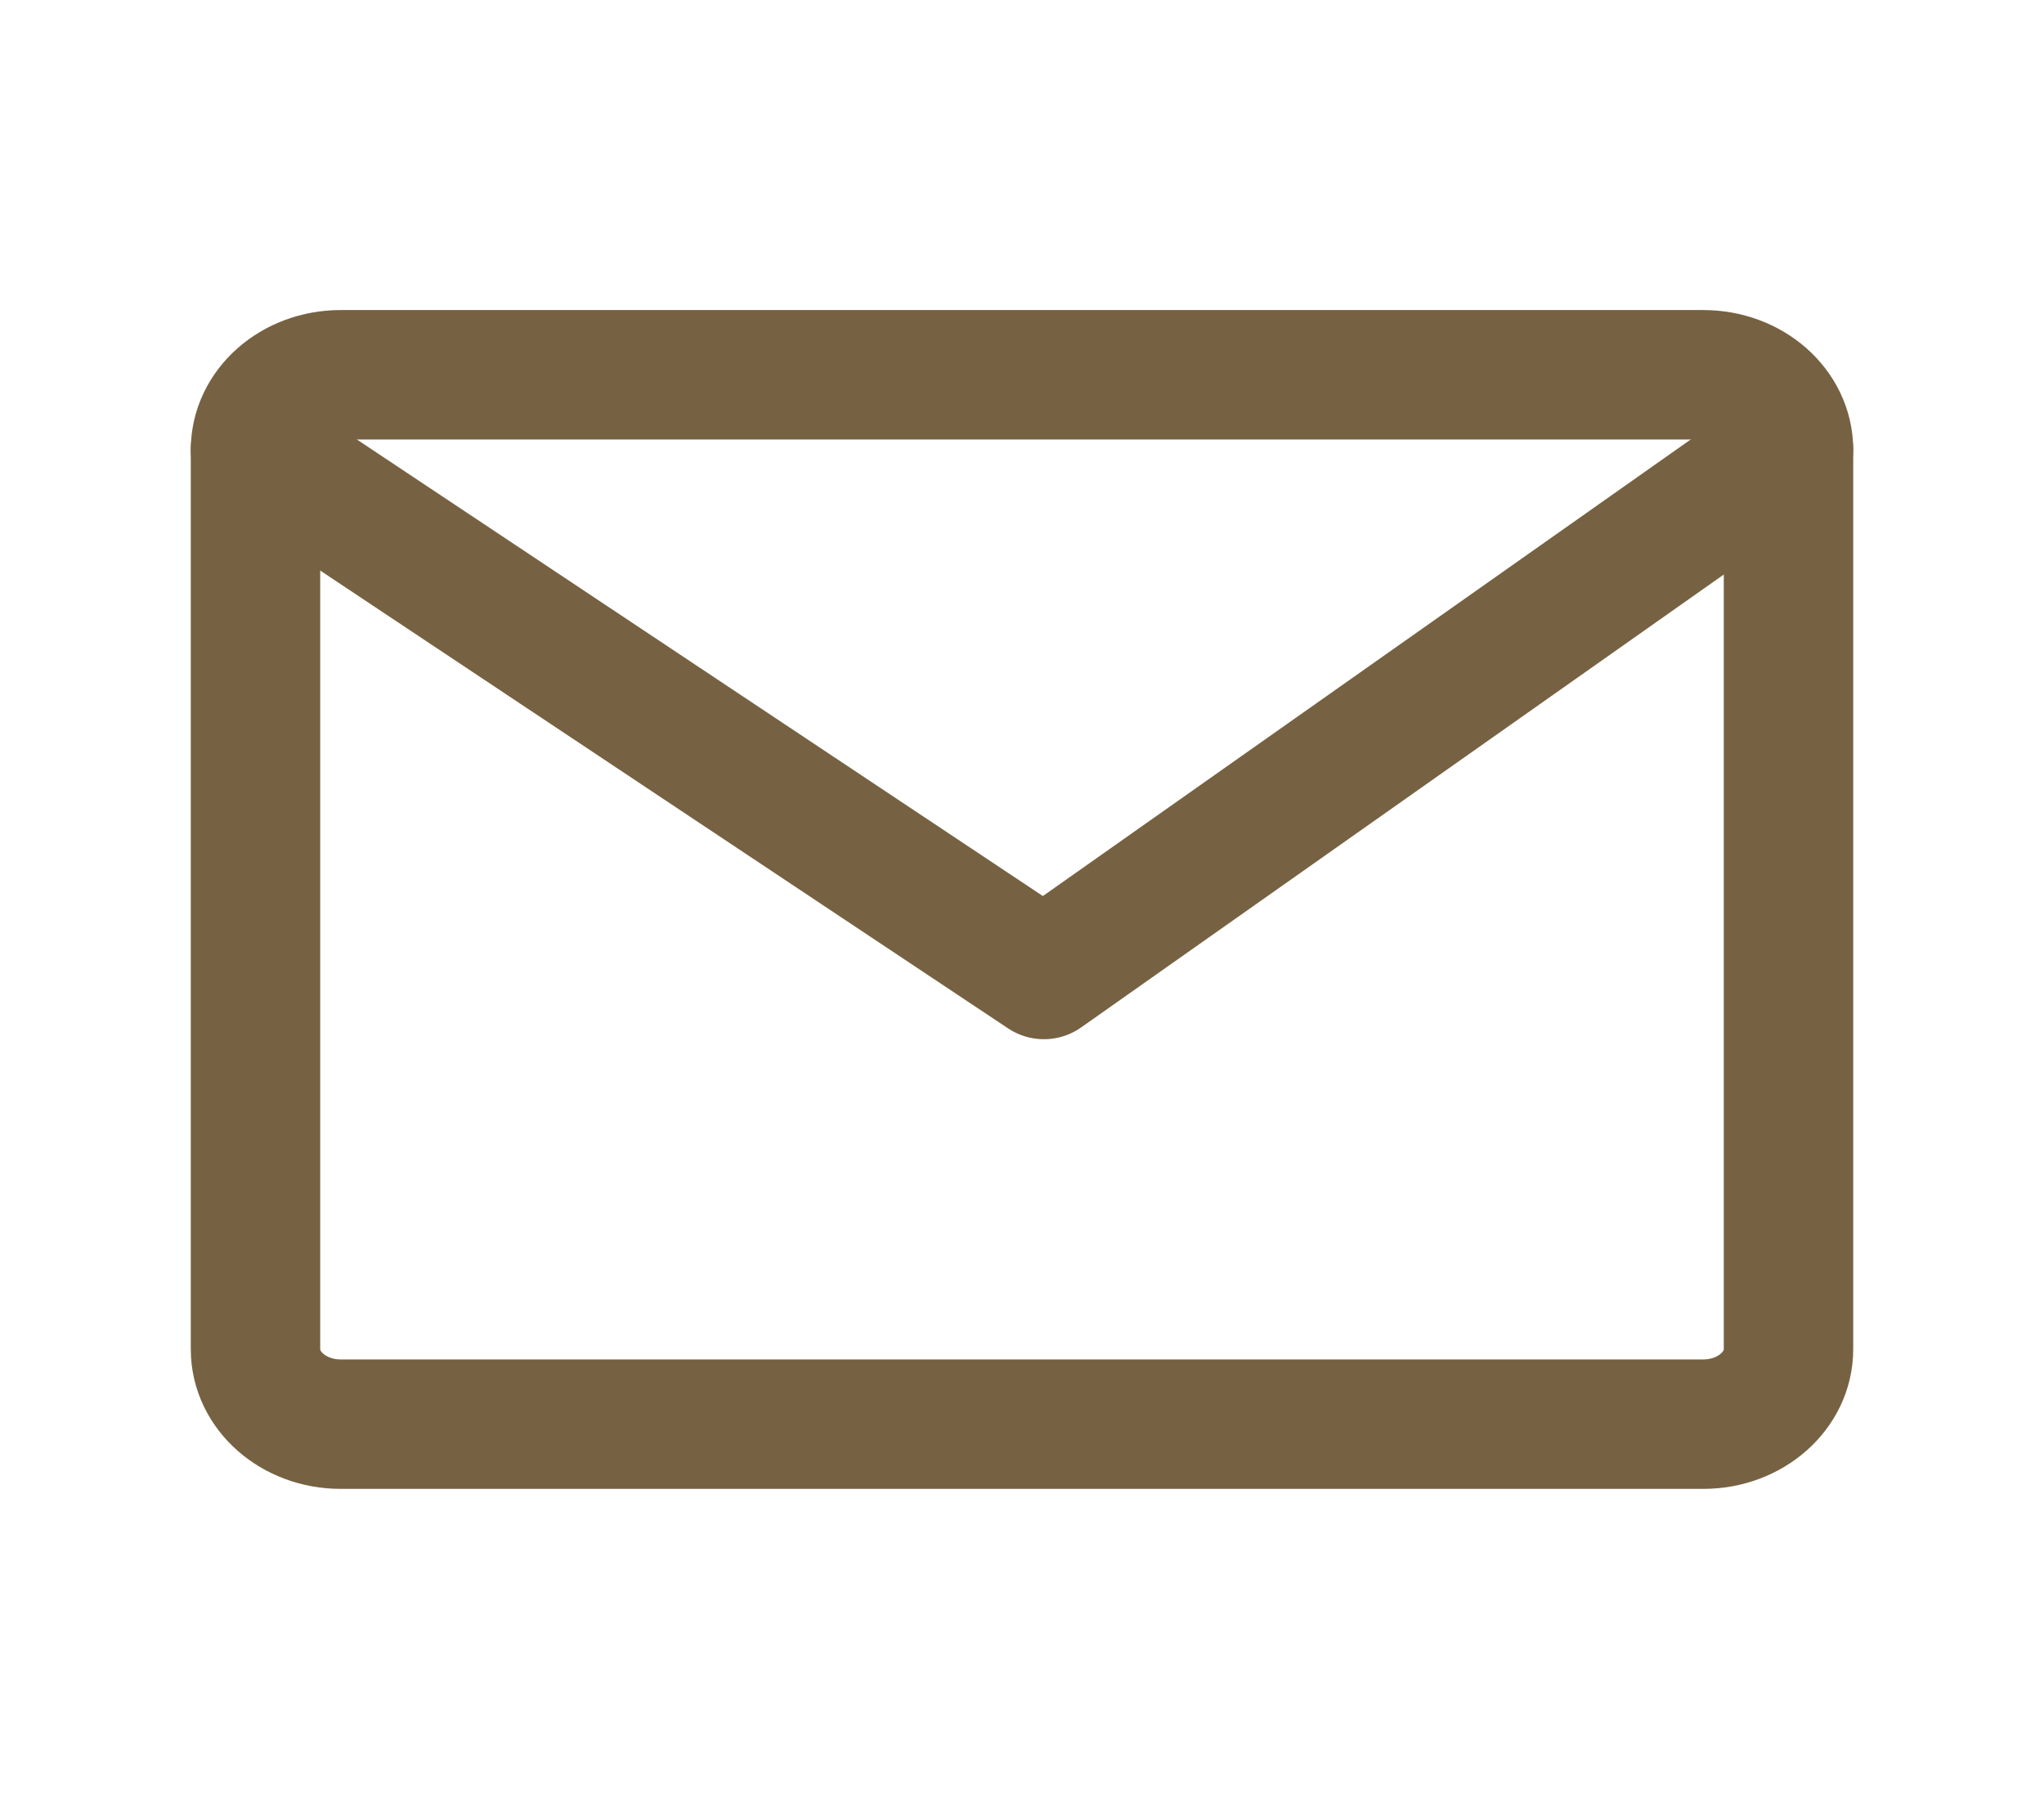
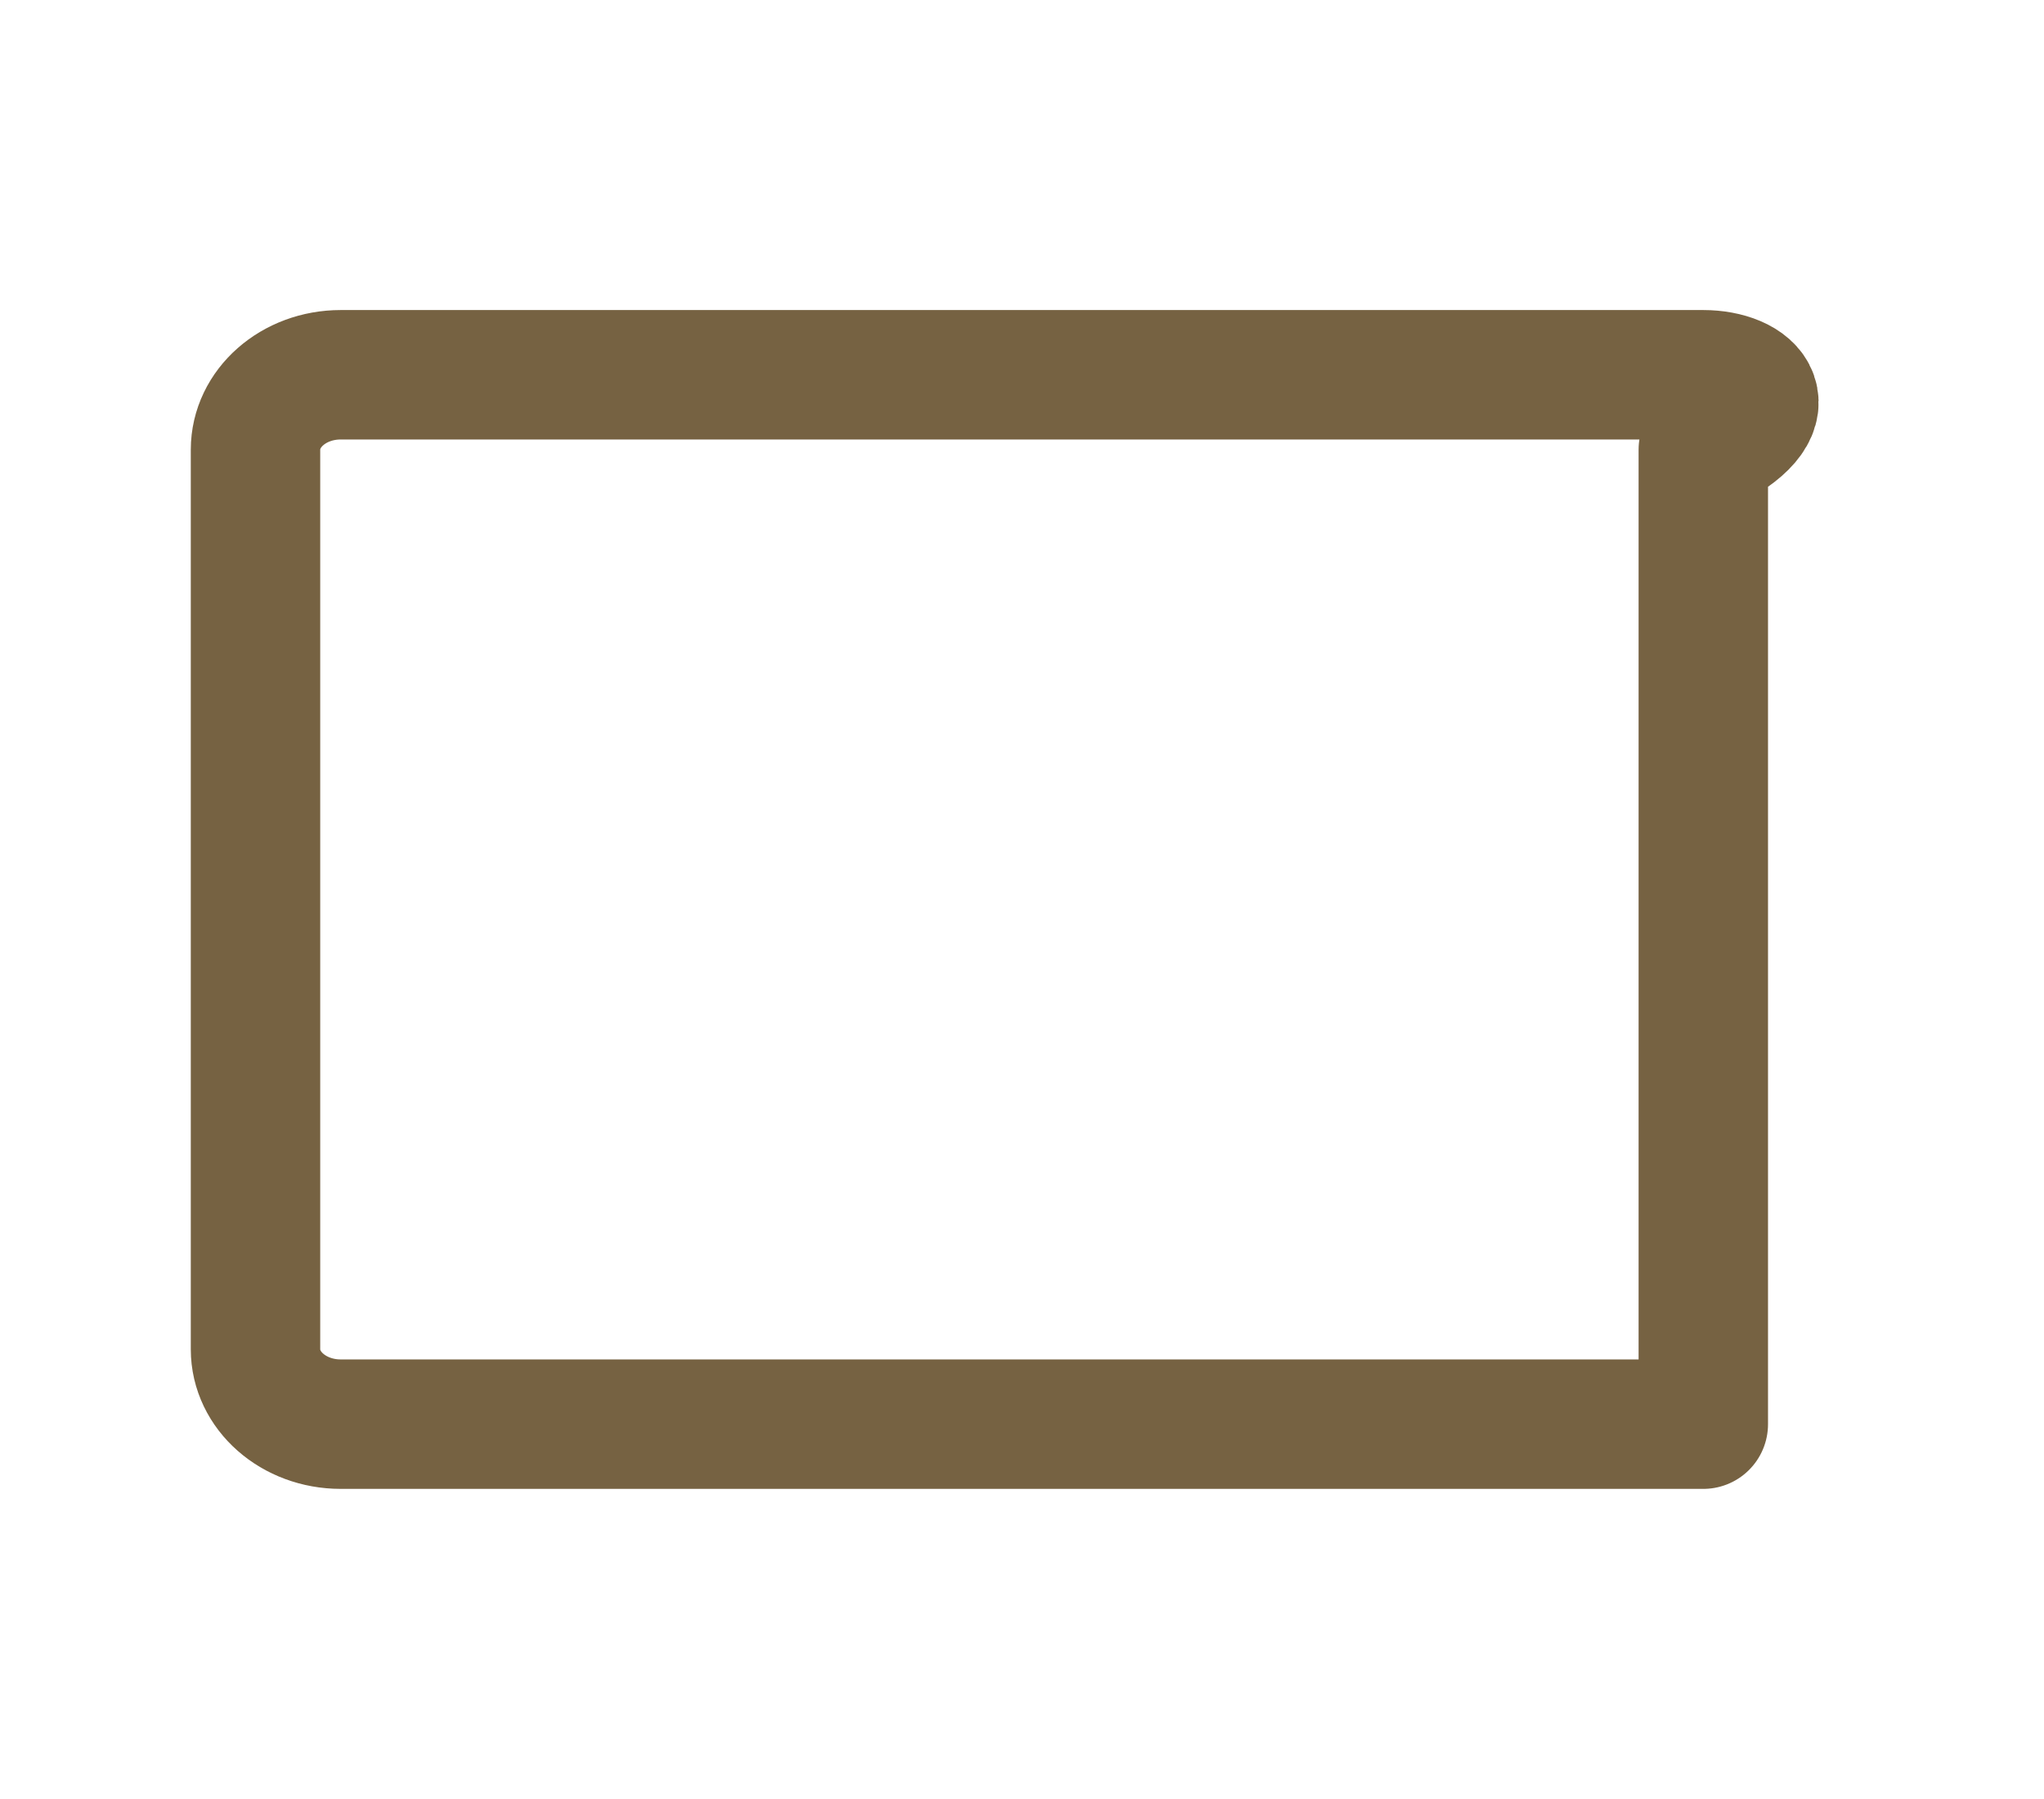
<svg xmlns="http://www.w3.org/2000/svg" width="25" height="22" viewBox="0 0 25 22" fill="none">
-   <path d="M20.833 4.583H4.167C3.591 4.583 3.125 4.993 3.125 5.5V16.5C3.125 17.006 3.591 17.416 4.167 17.416H20.833C21.409 17.416 21.875 17.006 21.875 16.5V5.5C21.875 4.993 21.409 4.583 20.833 4.583Z" stroke="#766242" stroke-width="1.583" stroke-linecap="round" stroke-linejoin="round" />
-   <path d="M3.125 5.5L12.768 11.917L21.875 5.5" stroke="#766242" stroke-width="1.583" stroke-linecap="round" stroke-linejoin="round" />
+   <path d="M20.833 4.583H4.167C3.591 4.583 3.125 4.993 3.125 5.5V16.5C3.125 17.006 3.591 17.416 4.167 17.416H20.833V5.5C21.875 4.993 21.409 4.583 20.833 4.583Z" stroke="#766242" stroke-width="1.583" stroke-linecap="round" stroke-linejoin="round" />
</svg>